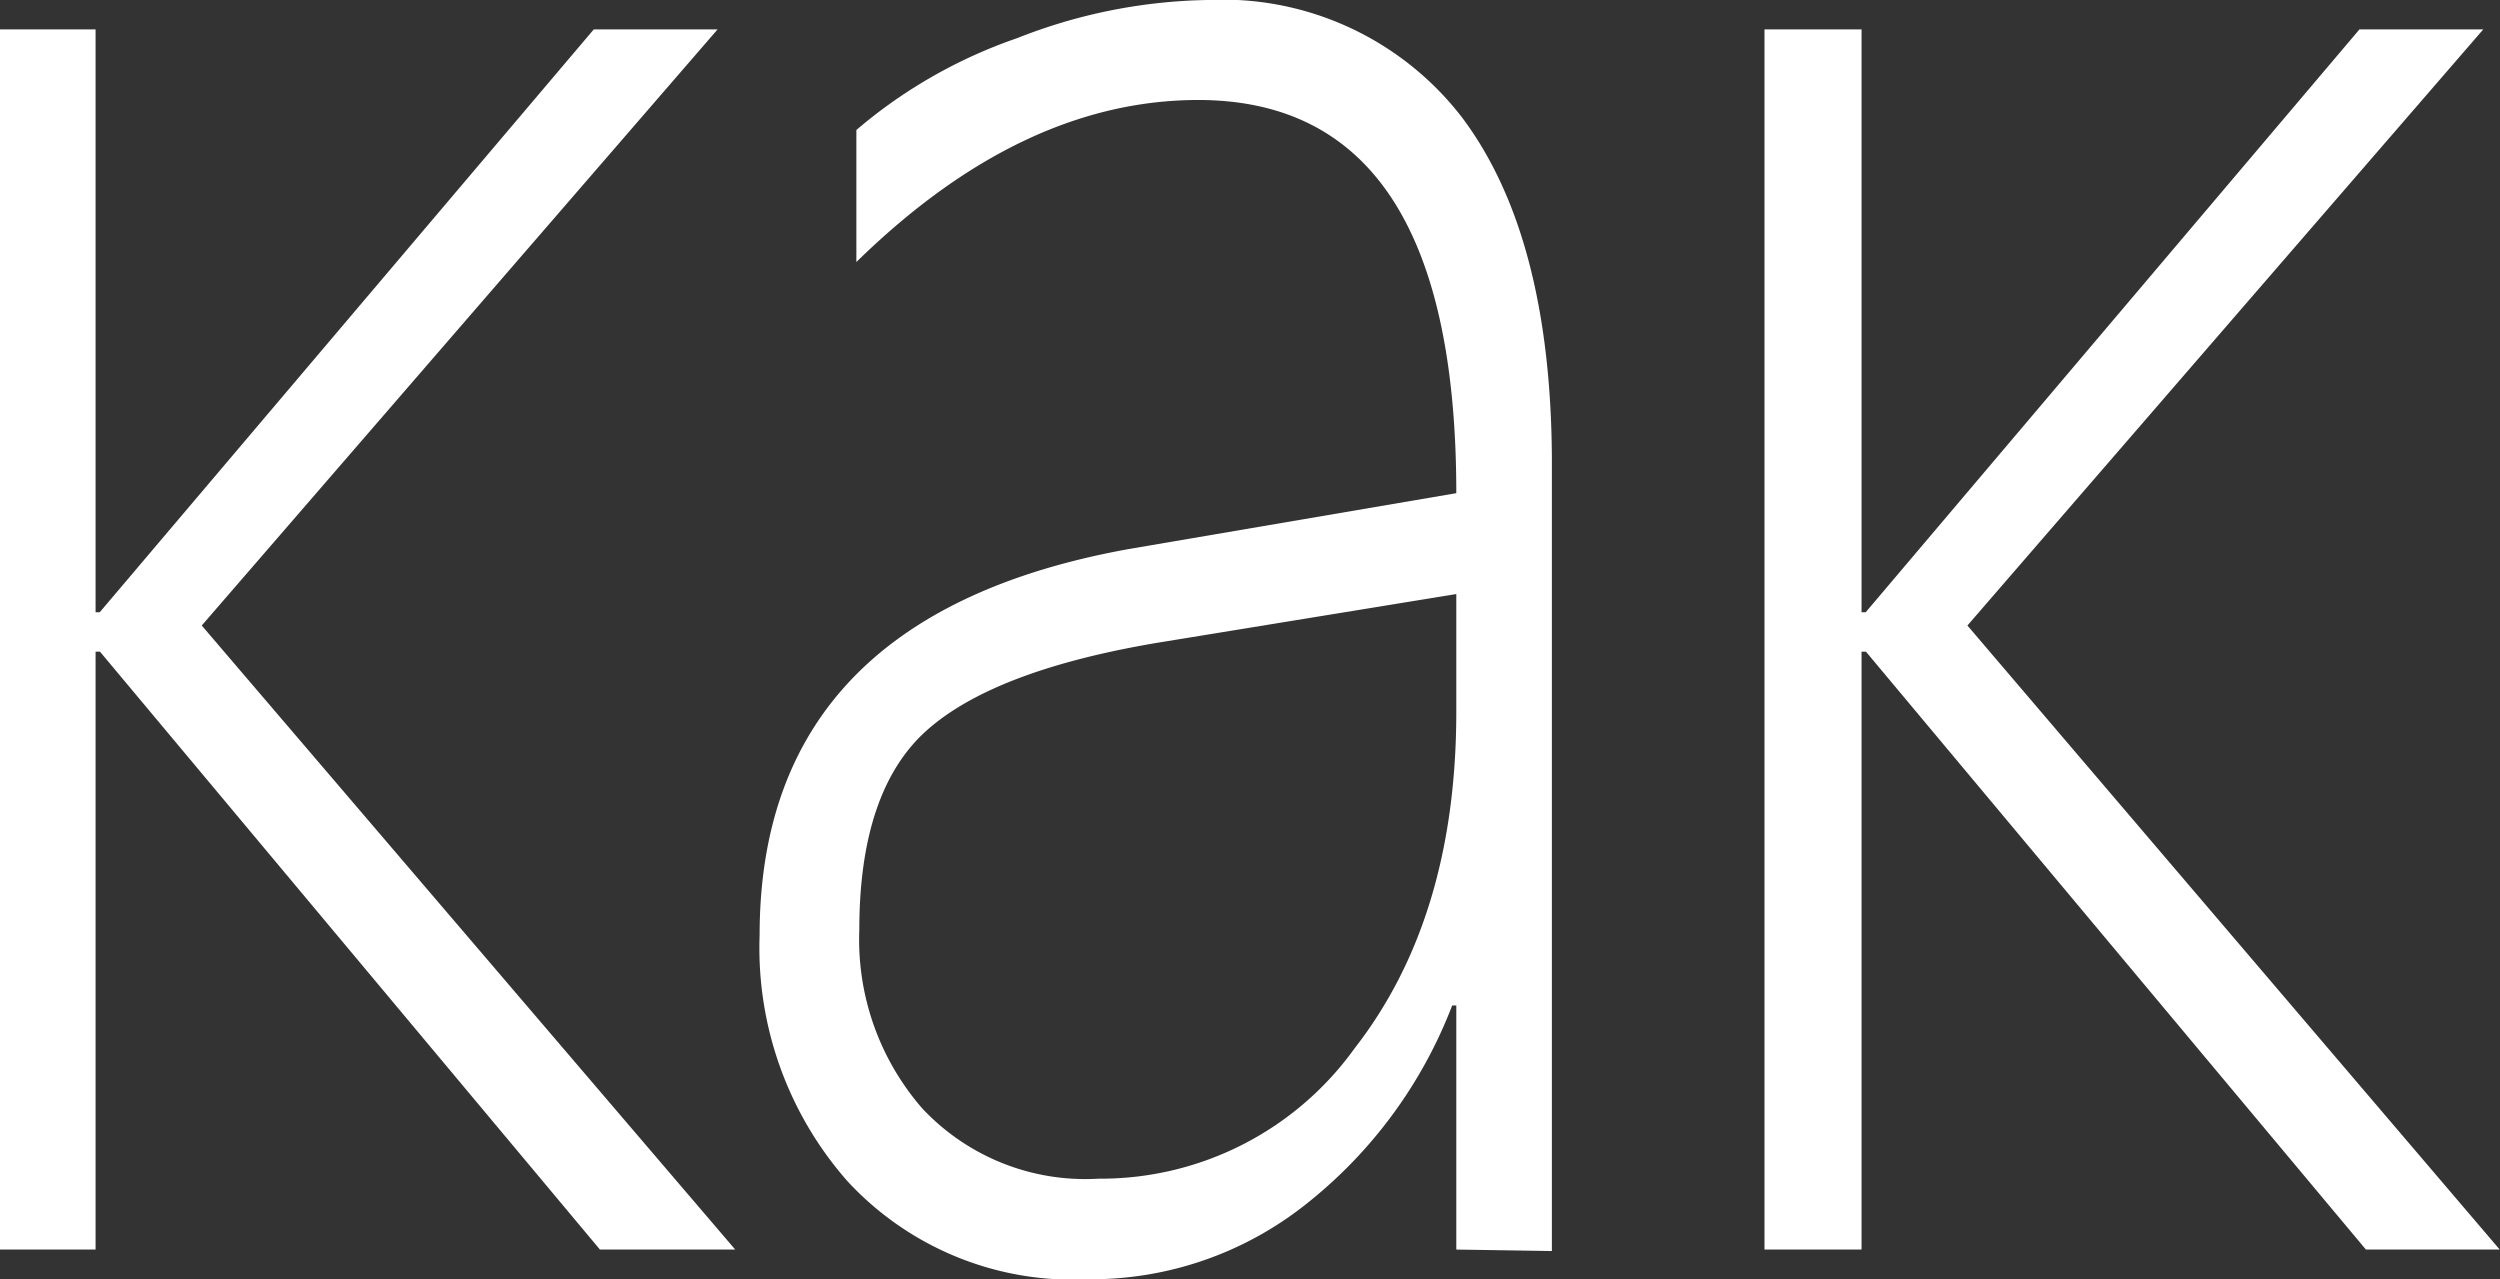
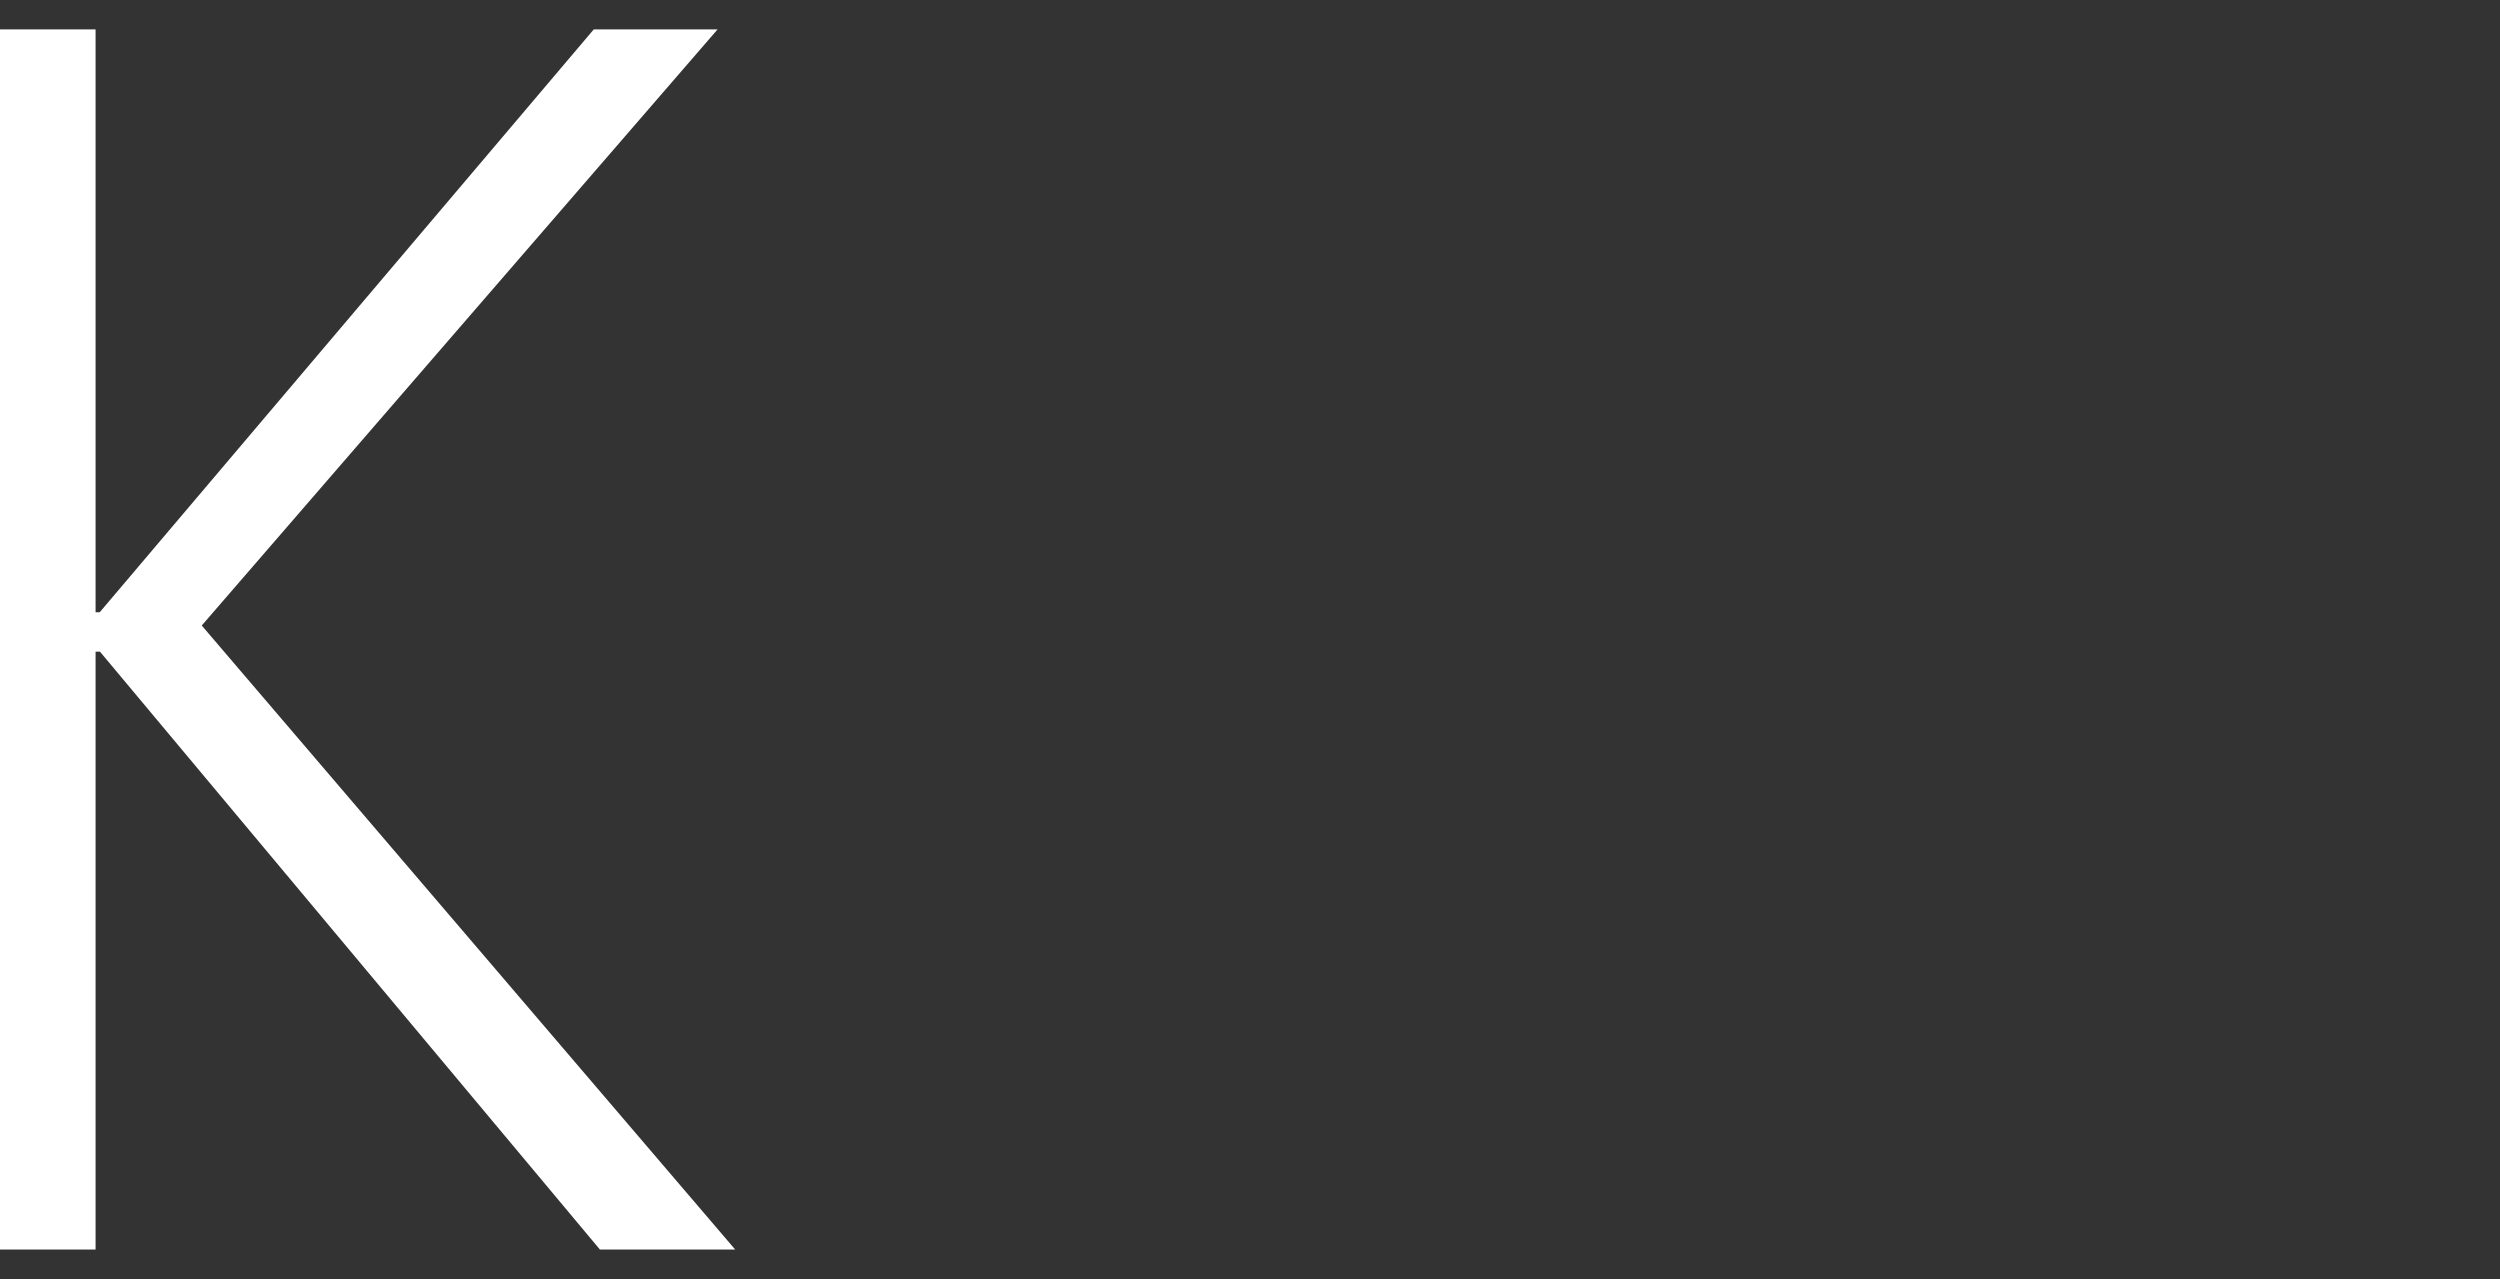
<svg xmlns="http://www.w3.org/2000/svg" viewBox="0 0 85.01 43.5">
  <rect x="0" y="0" width="85.01" height="43.5" fill="#333333" stroke="none" />
  <defs>
    <style>.cls-1{fill:#fff;}</style>
  </defs>
  <g id="Слой_2" data-name="Слой 2">
    <g id="Слой_2-2" data-name="Слой 2">
      <path class="cls-1" d="M20.4,42.49l-17-20.33H3.25V42.49H0V1H3.25V20.82h.14L20.19,1H24.4L6.86,21.27,25,42.49Z" />
-       <path class="cls-1" d="M49.52,42.49v-8.3h-.14a15.82,15.82,0,0,1-5,6.78A11.75,11.75,0,0,1,37,43.5a10.43,10.43,0,0,1-8.17-3.32,12,12,0,0,1-3-8.38q0-10.86,12.55-13.13l11.14-1.9q0-13.36-8.77-13.37-6,0-11.63,5.51V4.42A16.86,16.86,0,0,1,34.58,1.3,18.36,18.36,0,0,1,41.07,0a10.27,10.27,0,0,1,8.65,4q3,4,3.05,11.54v27Zm-10-20.66c-3.79.62-6.46,1.63-8,3s-2.3,3.65-2.3,6.79a8.74,8.74,0,0,0,2.14,6.07,7.6,7.6,0,0,0,6,2.39,10.63,10.63,0,0,0,8.7-4.43q3.46-4.44,3.46-11.45v-4Z" />
-       <path class="cls-1" d="M80.45,42.49l-17-20.33H63.3V42.49H60V1H63.3V20.82h.14L80.23,1h4.21L66.9,21.27,85,42.49Z" />
    </g>
  </g>
</svg>